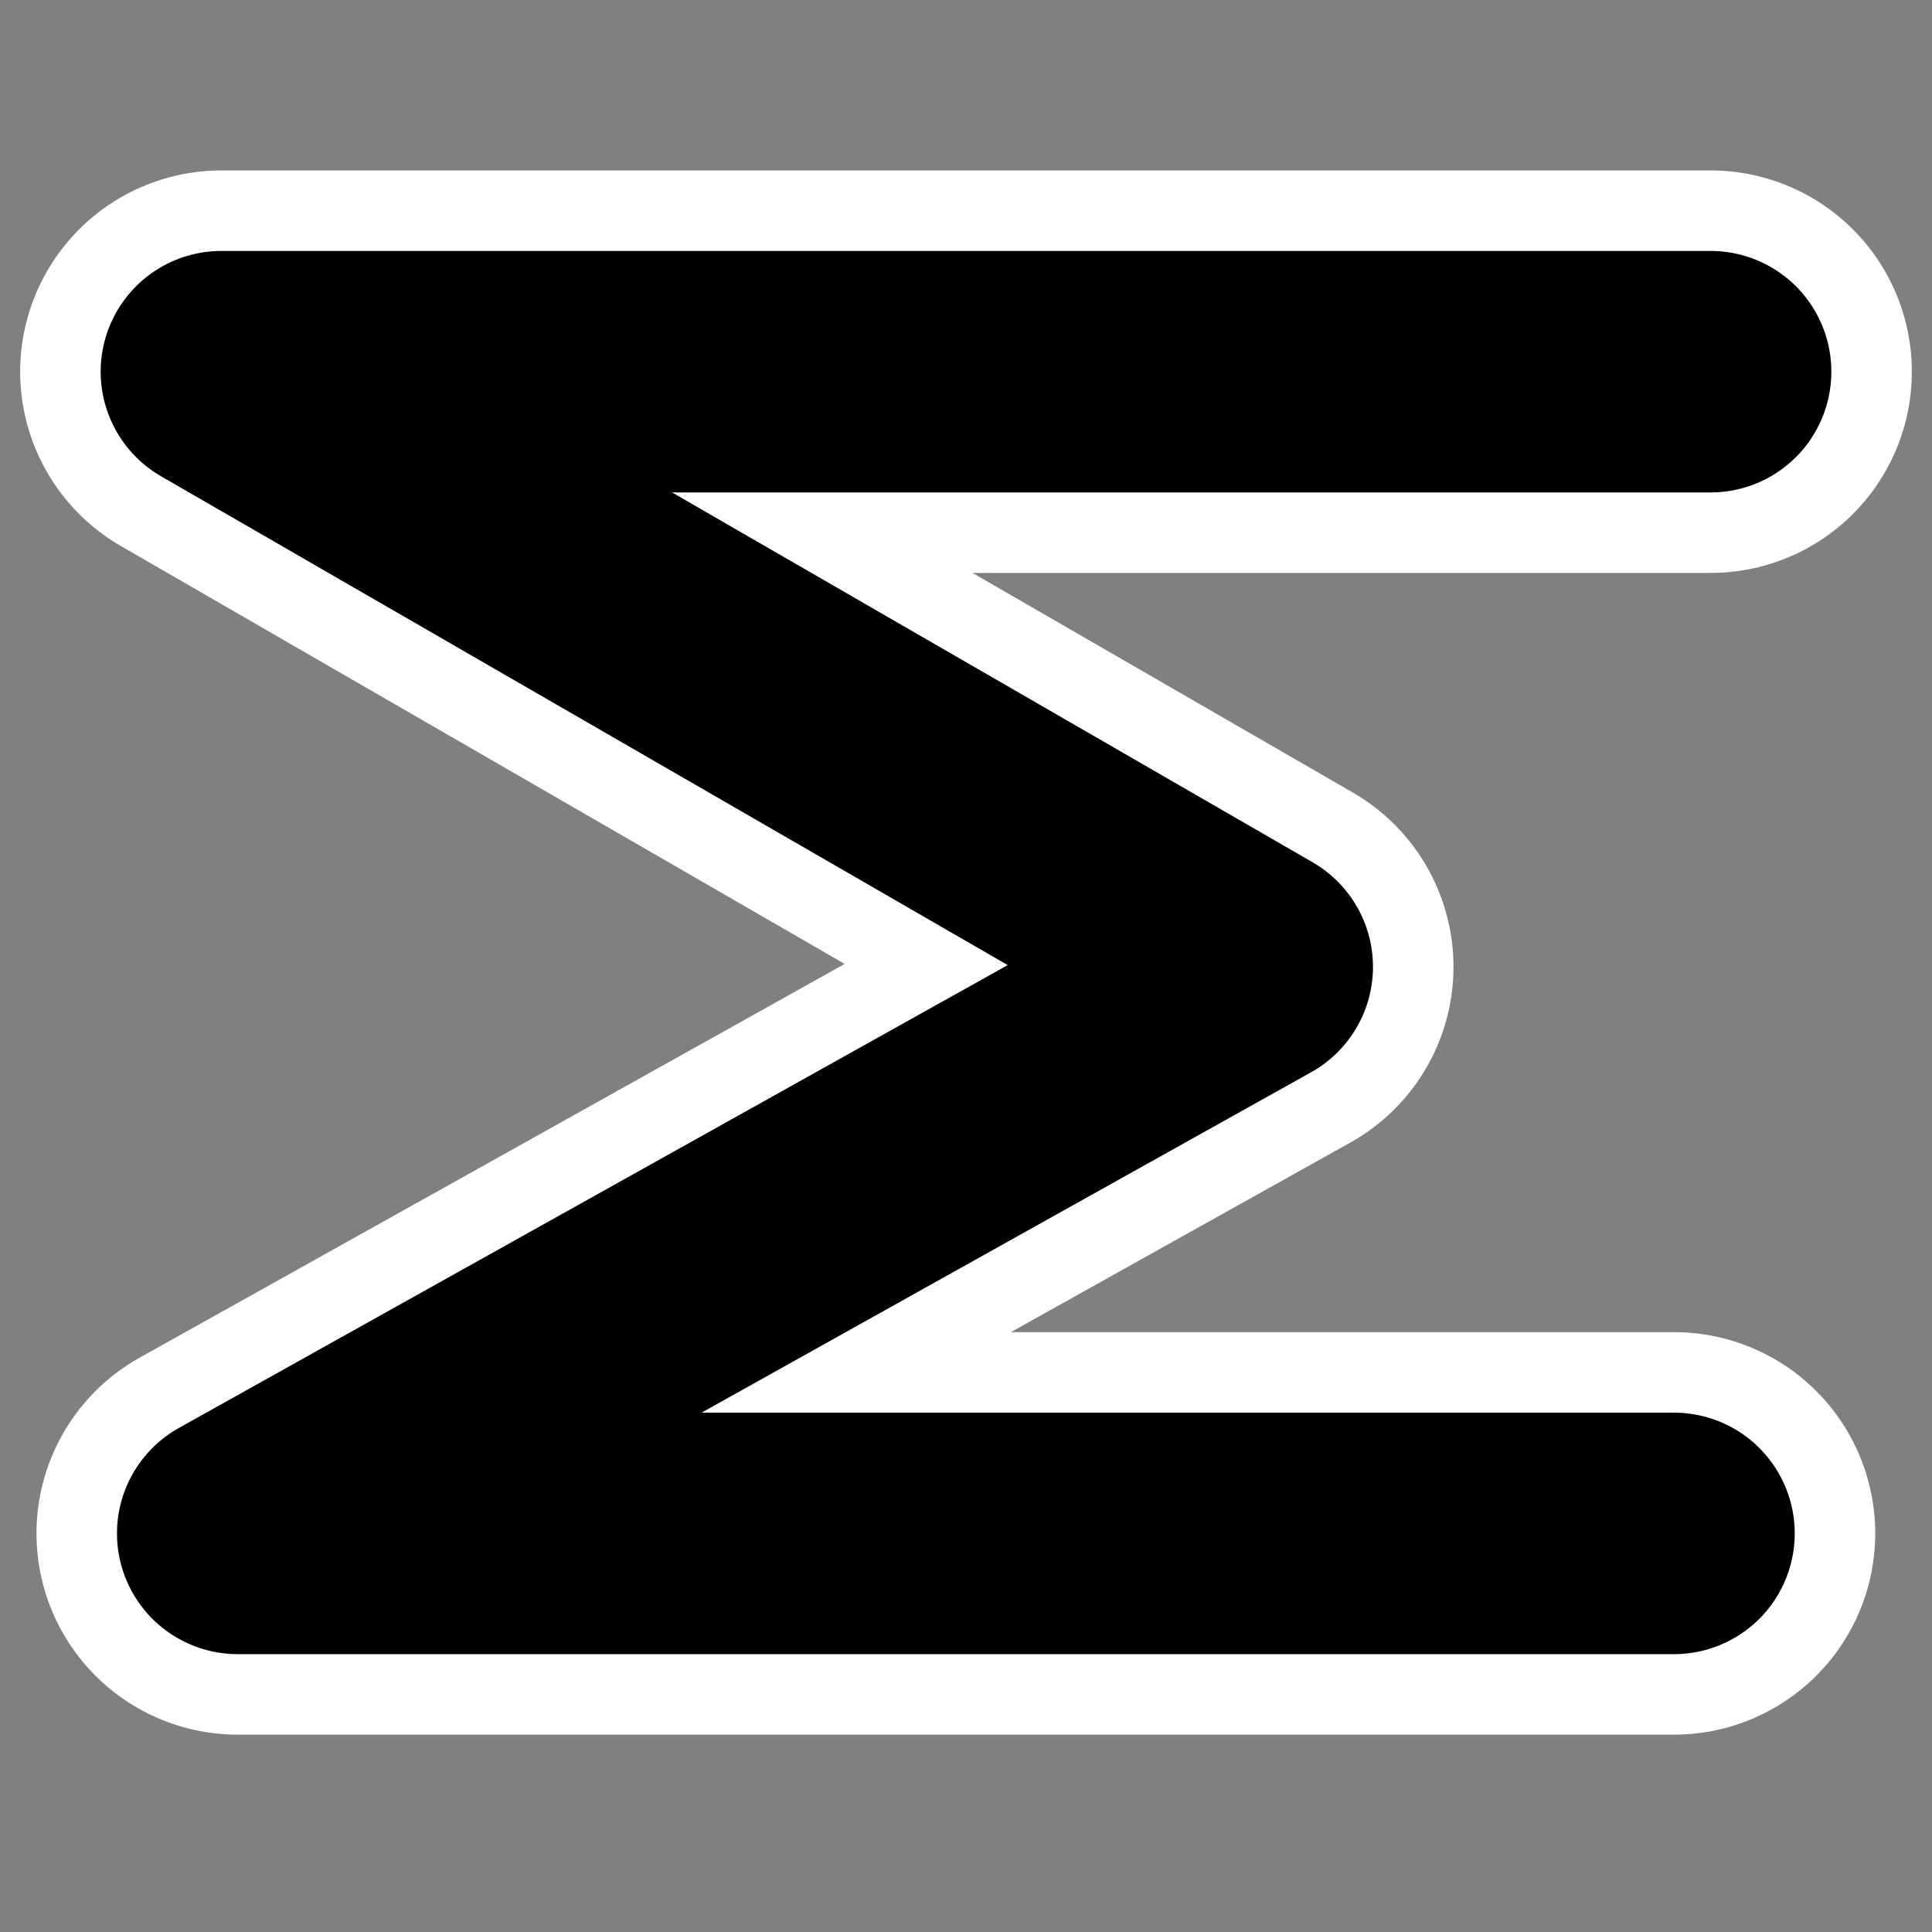
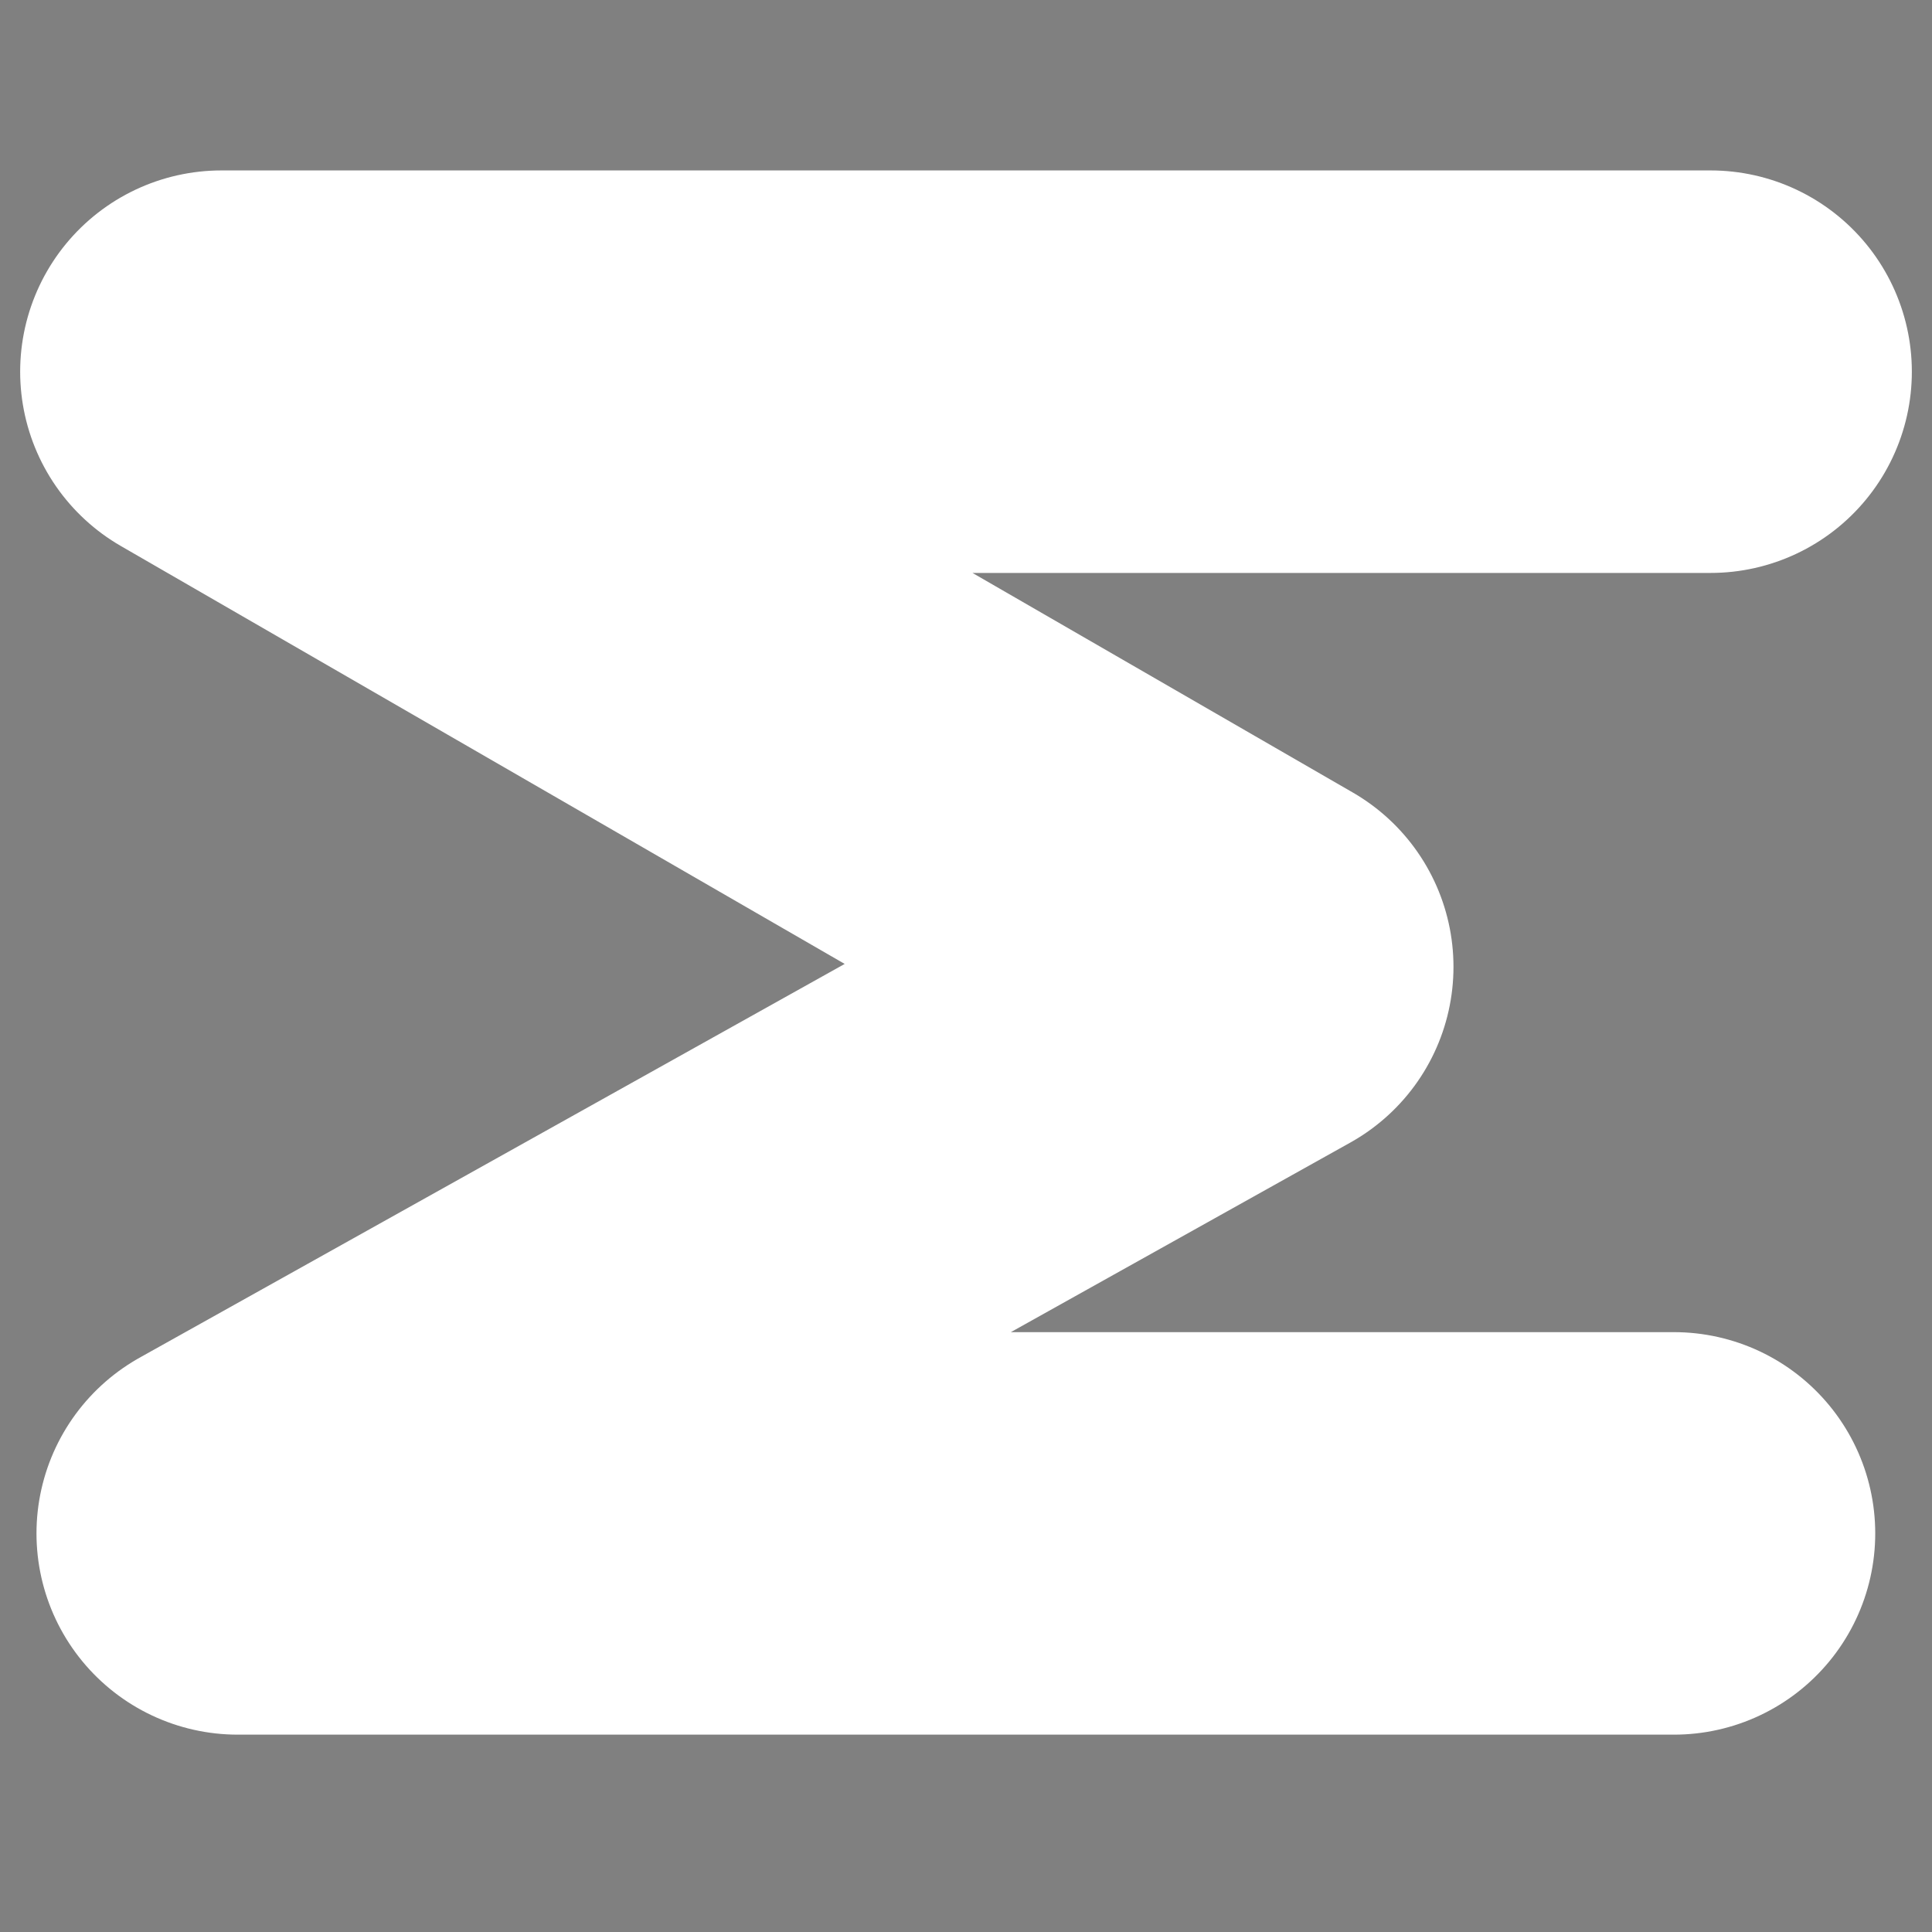
<svg xmlns="http://www.w3.org/2000/svg" xmlns:ns1="http://sodipodi.sourceforge.net/DTD/sodipodi-0.dtd" xmlns:ns2="http://www.inkscape.org/namespaces/inkscape" id="svg1" ns1:docname="sum.svg" viewBox="0 0 60 60" ns1:version="0.32" _SVGFile__filename="oldscale/actions/sum.svg" version="1.0" y="0" x="0" ns2:version="0.40" ns1:docbase="/home/danny/work/flat/SVG/mono/scalable/actions">
  <rect x="0" y="0" width="60" height="60" fill="#808080" stroke="none" />
  <ns1:namedview id="base" bordercolor="#666666" ns2:pageshadow="2" ns2:window-y="0" pagecolor="#ffffff" ns2:window-height="699" ns2:zoom="2.8984657" ns2:window-x="0" borderopacity="1.0" ns2:current-layer="svg1" ns2:cx="32.246296" ns2:cy="49.521103" ns2:window-width="1024" ns2:pageopacity="0.0" />
  <path id="path1087" style="stroke-linejoin:round;stroke:#ffffff;stroke-linecap:round;stroke-width:12.5;fill:none" d="m53.124 11.543h-46.248l32.013 18.483-31.506 17.595h44.604" />
-   <path id="path847" style="stroke-linejoin:round;stroke:#000000;stroke-linecap:round;stroke-width:7.5;fill:none" d="m53.124 11.543h-46.248l32.013 18.483-31.506 17.595h44.604" />
</svg>